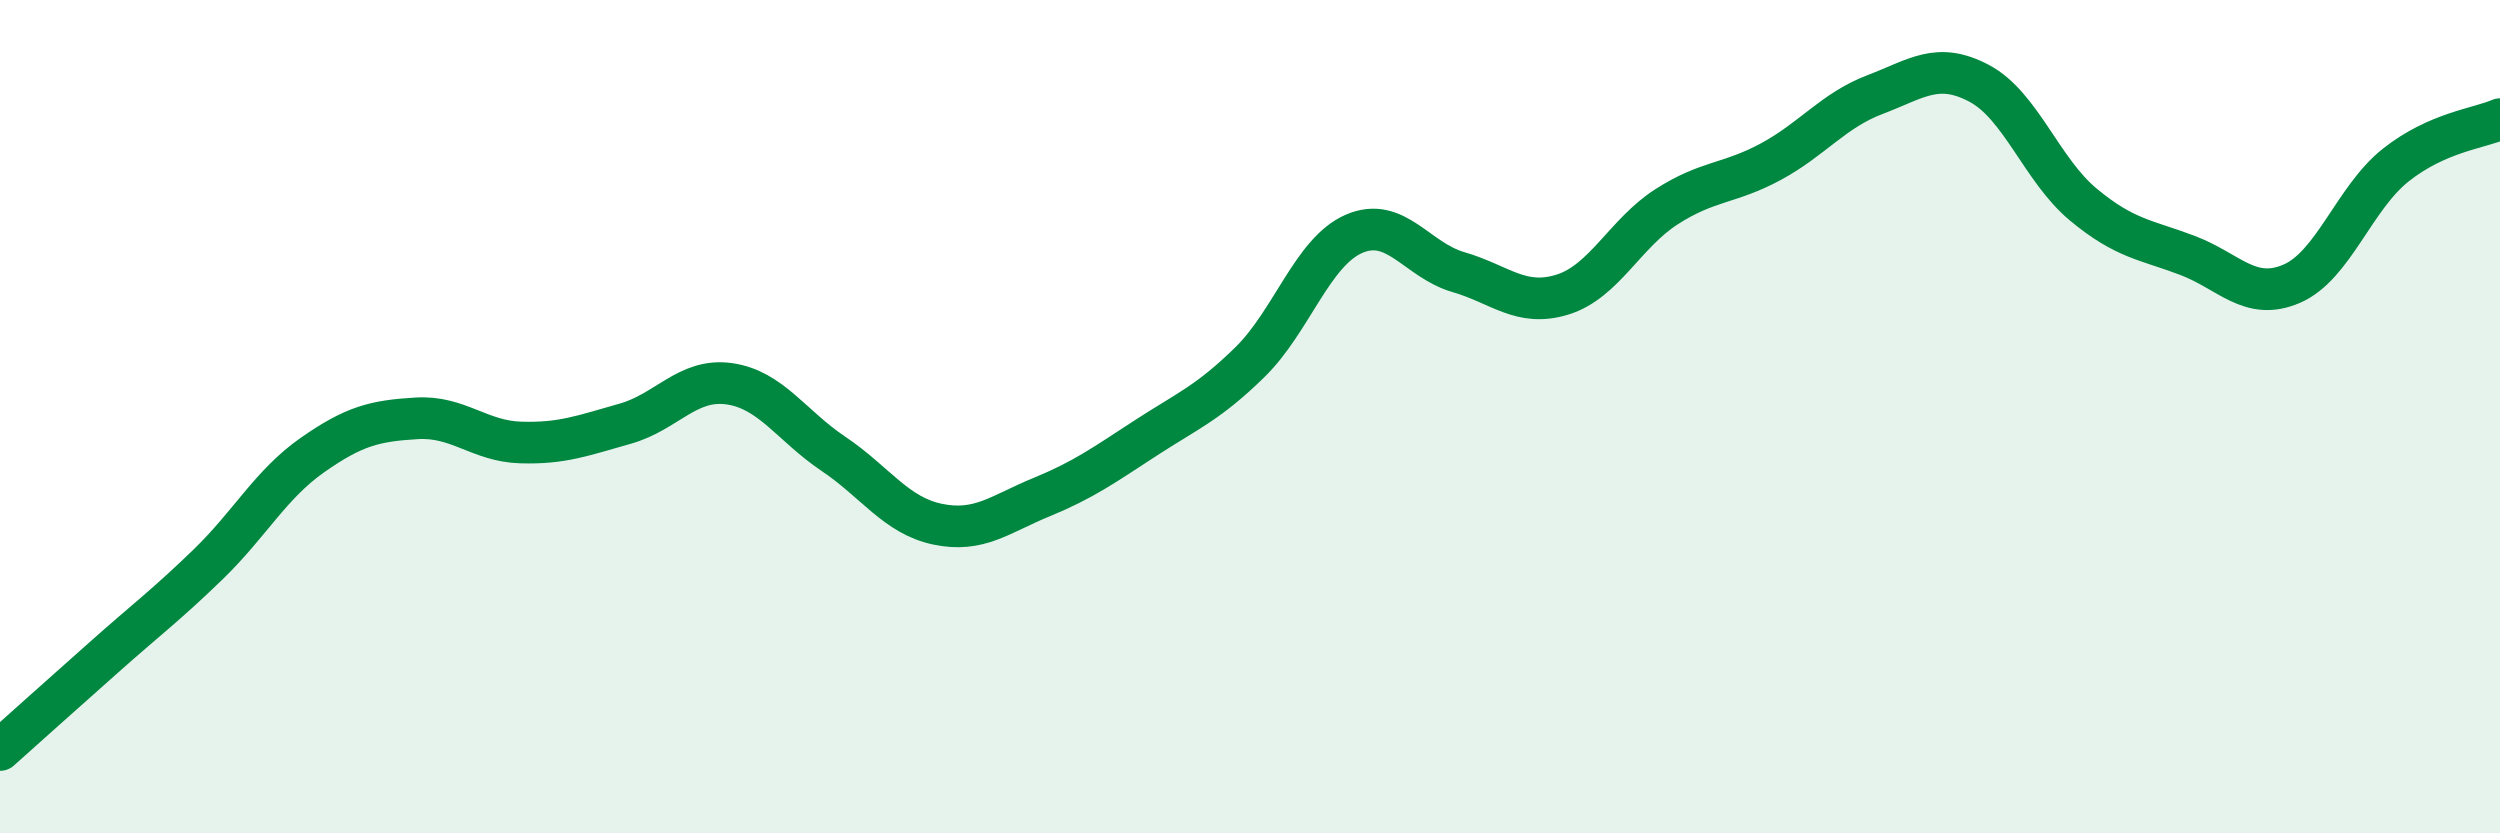
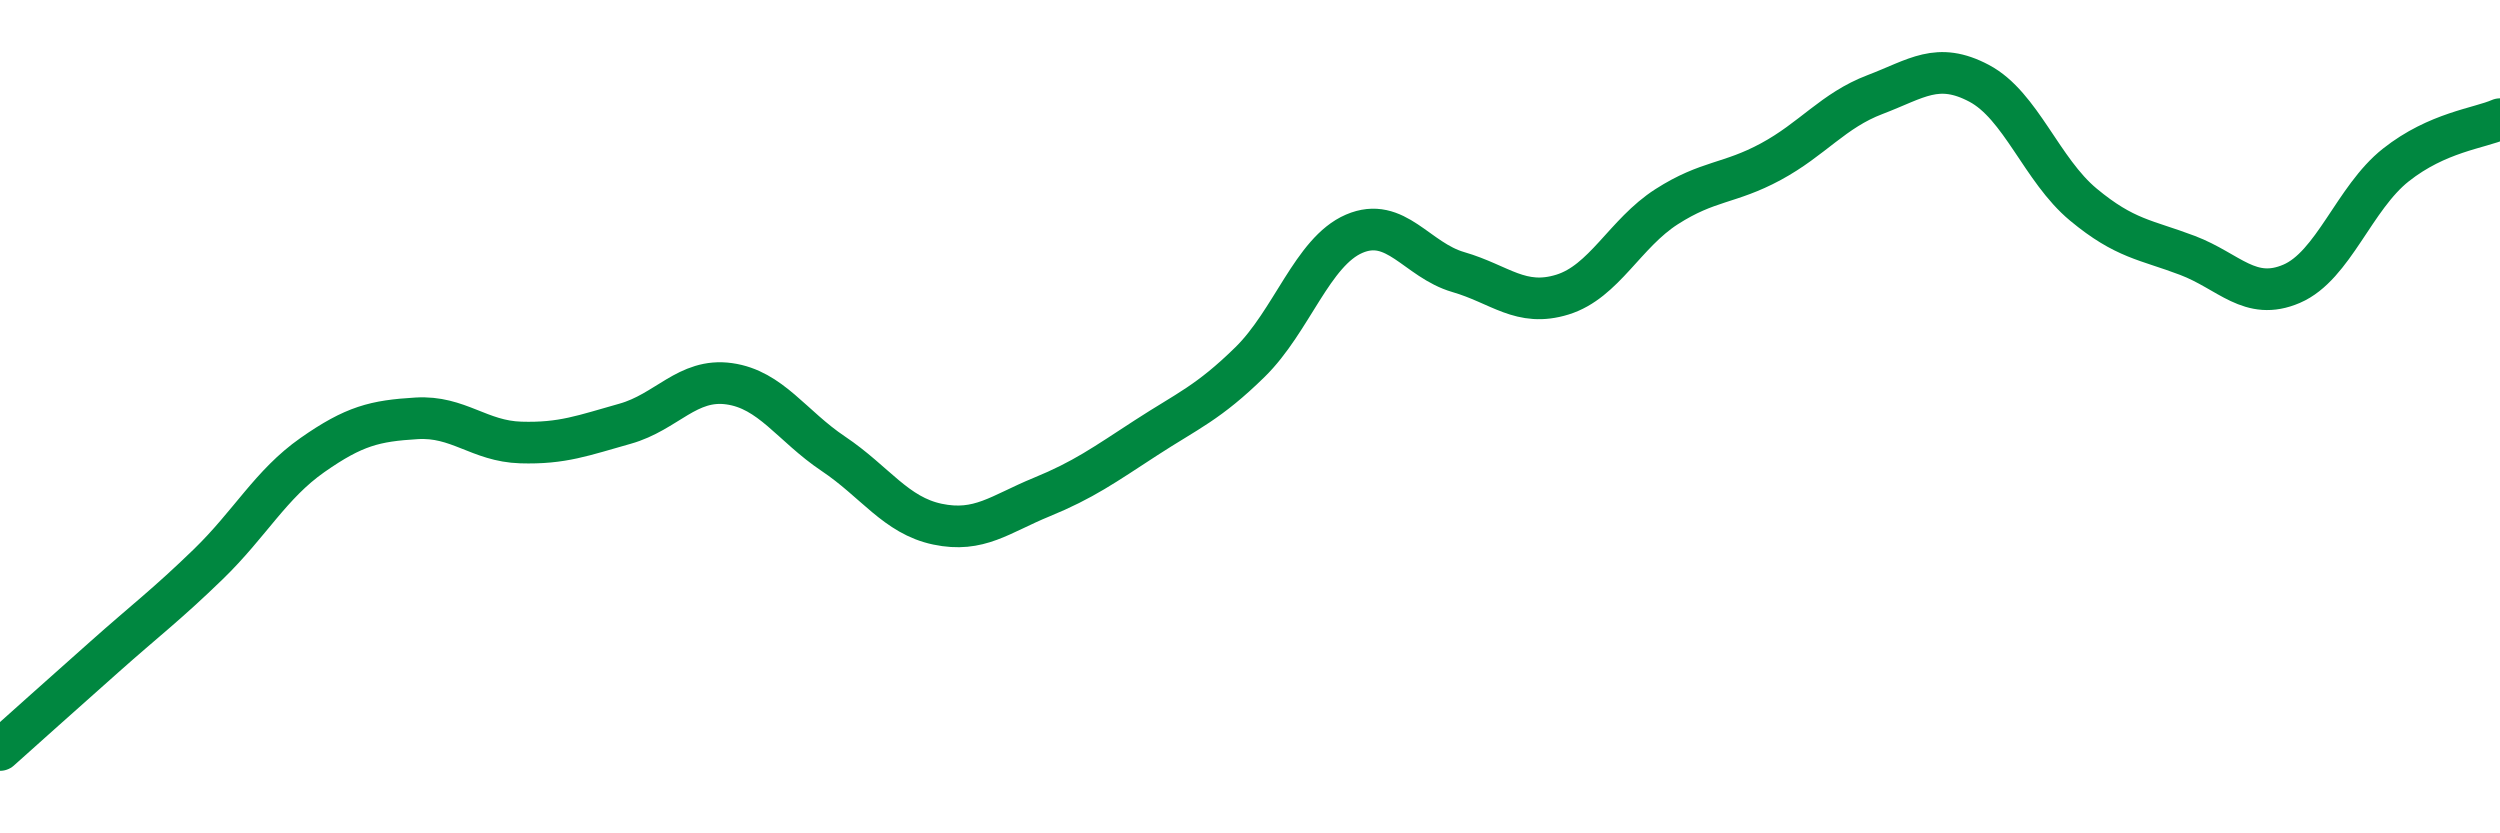
<svg xmlns="http://www.w3.org/2000/svg" width="60" height="20" viewBox="0 0 60 20">
-   <path d="M 0,18 C 0.5,17.55 1.5,16.66 2.5,15.77 C 3.5,14.88 4,14.51 5,13.54 C 6,12.57 6.5,11.62 7.5,10.92 C 8.5,10.22 9,10.1 10,10.04 C 11,9.98 11.5,10.59 12.5,10.62 C 13.5,10.65 14,10.45 15,10.17 C 16,9.89 16.5,9.07 17.5,9.21 C 18.5,9.35 19,10.22 20,10.89 C 21,11.56 21.5,12.37 22.5,12.58 C 23.5,12.79 24,12.34 25,11.93 C 26,11.52 26.5,11.16 27.5,10.51 C 28.5,9.86 29,9.67 30,8.69 C 31,7.71 31.5,6.04 32.5,5.61 C 33.5,5.18 34,6.24 35,6.53 C 36,6.82 36.5,7.38 37.5,7.07 C 38.5,6.76 39,5.6 40,4.96 C 41,4.32 41.5,4.42 42.5,3.88 C 43.5,3.34 44,2.65 45,2.27 C 46,1.89 46.5,1.47 47.5,2 C 48.5,2.53 49,4.08 50,4.91 C 51,5.74 51.5,5.75 52.5,6.13 C 53.5,6.51 54,7.24 55,6.81 C 56,6.38 56.5,4.75 57.5,3.96 C 58.5,3.17 59.5,3.08 60,2.86L60 20L0 20Z" fill="#008740" opacity="0.1" stroke-linecap="round" stroke-linejoin="round" />
  <path d="M 0,18 C 0.5,17.55 1.5,16.66 2.5,15.77 C 3.5,14.88 4,14.51 5,13.54 C 6,12.57 6.5,11.62 7.5,10.92 C 8.5,10.22 9,10.1 10,10.04 C 11,9.98 11.5,10.59 12.5,10.62 C 13.5,10.65 14,10.45 15,10.17 C 16,9.89 16.5,9.07 17.5,9.21 C 18.5,9.35 19,10.22 20,10.89 C 21,11.56 21.5,12.37 22.5,12.58 C 23.5,12.79 24,12.34 25,11.93 C 26,11.52 26.5,11.16 27.5,10.51 C 28.5,9.86 29,9.67 30,8.69 C 31,7.71 31.5,6.04 32.5,5.61 C 33.5,5.18 34,6.24 35,6.53 C 36,6.82 36.5,7.38 37.5,7.07 C 38.5,6.76 39,5.6 40,4.96 C 41,4.32 41.5,4.42 42.5,3.88 C 43.5,3.34 44,2.65 45,2.27 C 46,1.89 46.5,1.47 47.5,2 C 48.5,2.53 49,4.08 50,4.91 C 51,5.74 51.5,5.75 52.5,6.13 C 53.5,6.51 54,7.24 55,6.81 C 56,6.38 56.5,4.75 57.5,3.96 C 58.5,3.17 59.5,3.08 60,2.86" stroke="#008740" stroke-width="1" fill="none" stroke-linecap="round" stroke-linejoin="round" />
</svg>